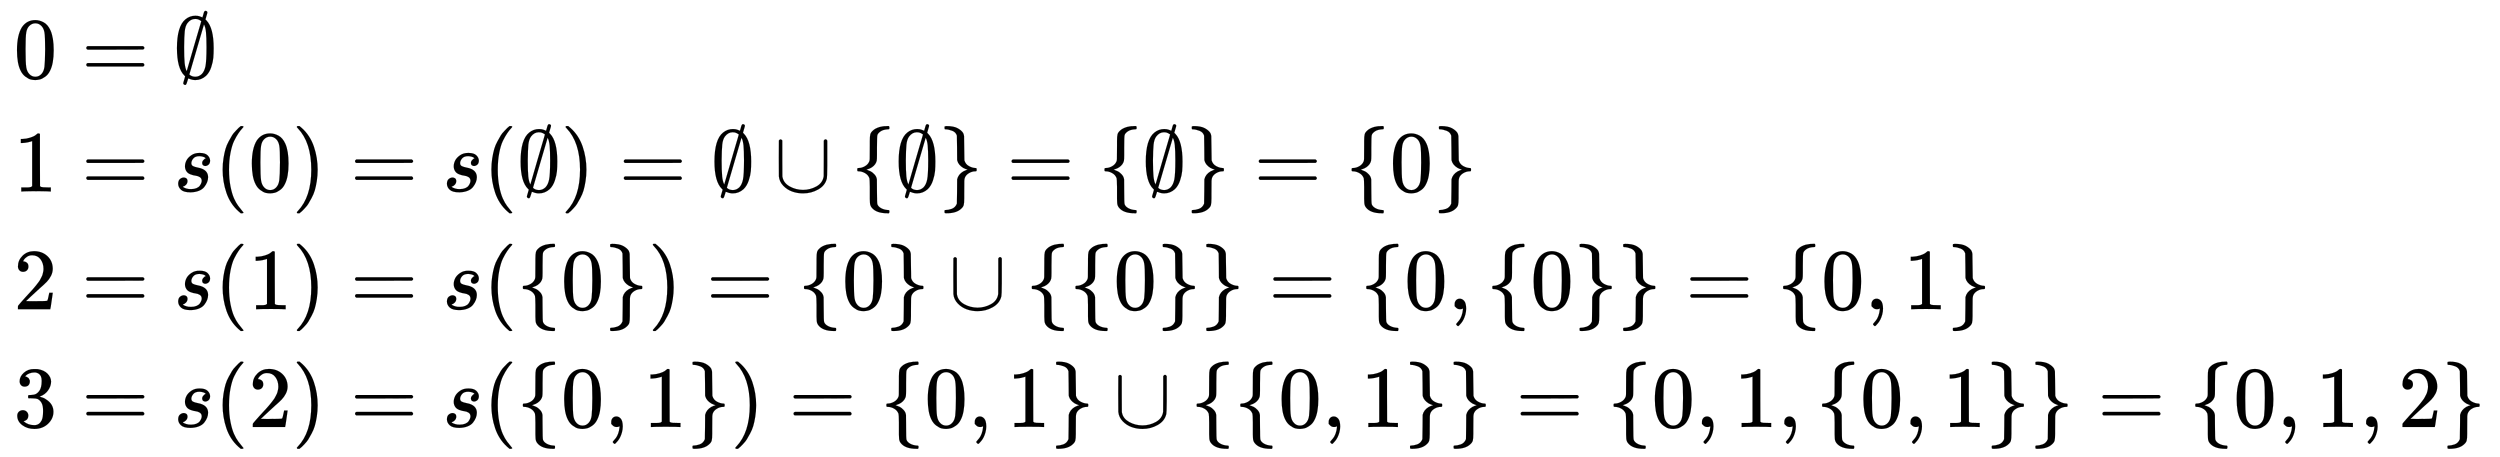
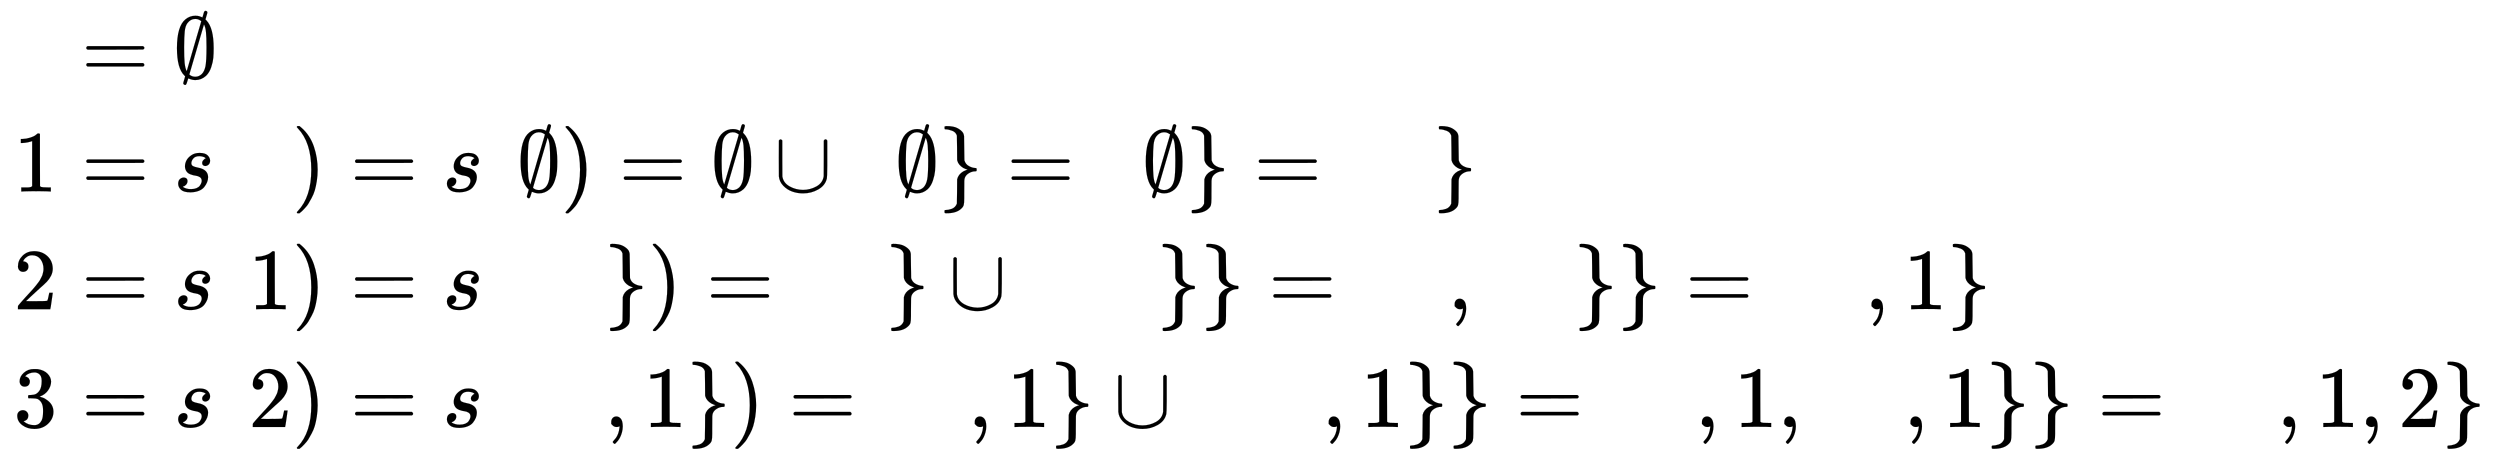
<svg xmlns="http://www.w3.org/2000/svg" xmlns:xlink="http://www.w3.org/1999/xlink" width="66.609ex" height="12.176ex" style="vertical-align: -5.505ex;" viewBox="0 -2872.4 28678.6 5242.4" role="img" focusable="false" aria-labelledby="MathJax-SVG-1-Title">
  <title id="MathJax-SVG-1-Title">{\displaystyle {\begin{aligned}0&amp;=\emptyset \\1&amp;=s(0)=s(\emptyset )=\emptyset \cup \{\emptyset \}=\{\emptyset \}=\{0\}\\2&amp;=s(1)=s(\{0\})=\{0\}\cup \{\{0\}\}=\{0,\{0\}\}=\{0,1\}\\3&amp;=s(2)=s(\{0,1\})=\{0,1\}\cup \{\{0,1\}\}=\{0,1,\{0,1\}\}=\{0,1,2\}\end{aligned}}}</title>
  <defs aria-hidden="true">
-     <path stroke-width="1" id="E1-MJMAIN-30" d="M96 585Q152 666 249 666Q297 666 345 640T423 548Q460 465 460 320Q460 165 417 83Q397 41 362 16T301 -15T250 -22Q224 -22 198 -16T137 16T82 83Q39 165 39 320Q39 494 96 585ZM321 597Q291 629 250 629Q208 629 178 597Q153 571 145 525T137 333Q137 175 145 125T181 46Q209 16 250 16Q290 16 318 46Q347 76 354 130T362 333Q362 478 354 524T321 597Z" />
    <path stroke-width="1" id="E1-MJMAIN-3D" d="M56 347Q56 360 70 367H707Q722 359 722 347Q722 336 708 328L390 327H72Q56 332 56 347ZM56 153Q56 168 72 173H708Q722 163 722 153Q722 140 707 133H70Q56 140 56 153Z" />
    <path stroke-width="1" id="E1-MJMAIN-2205" d="M331 696Q335 708 339 722T345 744T350 759T357 769T367 772Q374 772 381 767T388 754Q388 746 377 712L366 673L378 661Q460 575 460 344Q460 281 456 234T432 126T373 27Q319 -22 250 -22Q214 -22 180 -7Q168 -3 168 -4L159 -33Q148 -71 142 -75Q138 -78 132 -78Q124 -78 118 -72T111 -60Q111 -52 122 -18L133 21L125 29Q39 111 39 344Q39 596 137 675Q187 716 251 716Q265 716 278 714T296 710T315 703T331 696ZM276 676Q264 679 246 679Q196 679 159 631Q134 597 128 536T121 356Q121 234 127 174T151 80L234 366Q253 430 275 506T308 618L318 654Q318 656 294 669L276 676ZM181 42Q207 16 250 16Q291 16 324 47Q354 78 366 136T378 356Q378 470 372 528T349 616L348 613Q348 611 264 326L181 42Z" />
    <path stroke-width="1" id="E1-MJMAIN-31" d="M213 578L200 573Q186 568 160 563T102 556H83V602H102Q149 604 189 617T245 641T273 663Q275 666 285 666Q294 666 302 660V361L303 61Q310 54 315 52T339 48T401 46H427V0H416Q395 3 257 3Q121 3 100 0H88V46H114Q136 46 152 46T177 47T193 50T201 52T207 57T213 61V578Z" />
    <path stroke-width="1" id="E1-MJMATHI-73" d="M131 289Q131 321 147 354T203 415T300 442Q362 442 390 415T419 355Q419 323 402 308T364 292Q351 292 340 300T328 326Q328 342 337 354T354 372T367 378Q368 378 368 379Q368 382 361 388T336 399T297 405Q249 405 227 379T204 326Q204 301 223 291T278 274T330 259Q396 230 396 163Q396 135 385 107T352 51T289 7T195 -10Q118 -10 86 19T53 87Q53 126 74 143T118 160Q133 160 146 151T160 120Q160 94 142 76T111 58Q109 57 108 57T107 55Q108 52 115 47T146 34T201 27Q237 27 263 38T301 66T318 97T323 122Q323 150 302 164T254 181T195 196T148 231Q131 256 131 289Z" />
-     <path stroke-width="1" id="E1-MJMAIN-28" d="M94 250Q94 319 104 381T127 488T164 576T202 643T244 695T277 729T302 750H315H319Q333 750 333 741Q333 738 316 720T275 667T226 581T184 443T167 250T184 58T225 -81T274 -167T316 -220T333 -241Q333 -250 318 -250H315H302L274 -226Q180 -141 137 -14T94 250Z" />
    <path stroke-width="1" id="E1-MJMAIN-29" d="M60 749L64 750Q69 750 74 750H86L114 726Q208 641 251 514T294 250Q294 182 284 119T261 12T224 -76T186 -143T145 -194T113 -227T90 -246Q87 -249 86 -250H74Q66 -250 63 -250T58 -247T55 -238Q56 -237 66 -225Q221 -64 221 250T66 725Q56 737 55 738Q55 746 60 749Z" />
    <path stroke-width="1" id="E1-MJMAIN-222A" d="M591 598H592Q604 598 611 583V376Q611 345 611 296Q610 162 606 148Q605 146 605 145Q586 68 507 23T333 -22Q268 -22 209 -1T106 66T56 173Q55 180 55 384L56 585Q66 598 75 598Q85 598 95 585V378L96 172L98 162Q112 95 181 57T332 18Q415 18 487 58T570 175Q571 180 571 383V583Q579 598 591 598Z" />
-     <path stroke-width="1" id="E1-MJMAIN-7B" d="M434 -231Q434 -244 428 -250H410Q281 -250 230 -184Q225 -177 222 -172T217 -161T213 -148T211 -133T210 -111T209 -84T209 -47T209 0Q209 21 209 53Q208 142 204 153Q203 154 203 155Q189 191 153 211T82 231Q71 231 68 234T65 250T68 266T82 269Q116 269 152 289T203 345Q208 356 208 377T209 529V579Q209 634 215 656T244 698Q270 724 324 740Q361 748 377 749Q379 749 390 749T408 750H428Q434 744 434 732Q434 719 431 716Q429 713 415 713Q362 710 332 689T296 647Q291 634 291 499V417Q291 370 288 353T271 314Q240 271 184 255L170 250L184 245Q202 239 220 230T262 196T290 137Q291 131 291 1Q291 -134 296 -147Q306 -174 339 -192T415 -213Q429 -213 431 -216Q434 -219 434 -231Z" />
    <path stroke-width="1" id="E1-MJMAIN-7D" d="M65 731Q65 745 68 747T88 750Q171 750 216 725T279 670Q288 649 289 635T291 501Q292 362 293 357Q306 312 345 291T417 269Q428 269 431 266T434 250T431 234T417 231Q380 231 345 210T298 157Q293 143 292 121T291 -28V-79Q291 -134 285 -156T256 -198Q202 -250 89 -250Q71 -250 68 -247T65 -230Q65 -224 65 -223T66 -218T69 -214T77 -213Q91 -213 108 -210T146 -200T183 -177T207 -139Q208 -134 209 3L210 139Q223 196 280 230Q315 247 330 250Q305 257 280 270Q225 304 212 352L210 362L209 498Q208 635 207 640Q195 680 154 696T77 713Q68 713 67 716T65 731Z" />
    <path stroke-width="1" id="E1-MJMAIN-32" d="M109 429Q82 429 66 447T50 491Q50 562 103 614T235 666Q326 666 387 610T449 465Q449 422 429 383T381 315T301 241Q265 210 201 149L142 93L218 92Q375 92 385 97Q392 99 409 186V189H449V186Q448 183 436 95T421 3V0H50V19V31Q50 38 56 46T86 81Q115 113 136 137Q145 147 170 174T204 211T233 244T261 278T284 308T305 340T320 369T333 401T340 431T343 464Q343 527 309 573T212 619Q179 619 154 602T119 569T109 550Q109 549 114 549Q132 549 151 535T170 489Q170 464 154 447T109 429Z" />
    <path stroke-width="1" id="E1-MJMAIN-2C" d="M78 35T78 60T94 103T137 121Q165 121 187 96T210 8Q210 -27 201 -60T180 -117T154 -158T130 -185T117 -194Q113 -194 104 -185T95 -172Q95 -168 106 -156T131 -126T157 -76T173 -3V9L172 8Q170 7 167 6T161 3T152 1T140 0Q113 0 96 17Z" />
    <path stroke-width="1" id="E1-MJMAIN-33" d="M127 463Q100 463 85 480T69 524Q69 579 117 622T233 665Q268 665 277 664Q351 652 390 611T430 522Q430 470 396 421T302 350L299 348Q299 347 308 345T337 336T375 315Q457 262 457 175Q457 96 395 37T238 -22Q158 -22 100 21T42 130Q42 158 60 175T105 193Q133 193 151 175T169 130Q169 119 166 110T159 94T148 82T136 74T126 70T118 67L114 66Q165 21 238 21Q293 21 321 74Q338 107 338 175V195Q338 290 274 322Q259 328 213 329L171 330L168 332Q166 335 166 348Q166 366 174 366Q202 366 232 371Q266 376 294 413T322 525V533Q322 590 287 612Q265 626 240 626Q208 626 181 615T143 592T132 580H135Q138 579 143 578T153 573T165 566T175 555T183 540T186 520Q186 498 172 481T127 463Z" />
  </defs>
  <g stroke="currentColor" fill="currentColor" stroke-width="0" transform="matrix(1 0 0 -1 0 0)" aria-hidden="true">
    <g transform="translate(167,0)">
      <g transform="translate(-11,0)">
        <use xlink:href="#E1-MJMAIN-30" x="0" y="1976" />
        <use xlink:href="#E1-MJMAIN-31" x="0" y="676" />
        <use xlink:href="#E1-MJMAIN-32" x="0" y="-675" />
        <use xlink:href="#E1-MJMAIN-33" x="0" y="-2026" />
      </g>
      <g transform="translate(490,0)">
        <g transform="translate(0,1976)">
          <use xlink:href="#E1-MJMAIN-3D" x="277" y="0" />
          <use xlink:href="#E1-MJMAIN-2205" x="1334" y="0" />
        </g>
        <g transform="translate(0,676)">
          <use xlink:href="#E1-MJMAIN-3D" x="277" y="0" />
          <use xlink:href="#E1-MJMATHI-73" x="1334" y="0" />
          <use xlink:href="#E1-MJMAIN-28" x="1803" y="0" />
          <use xlink:href="#E1-MJMAIN-30" x="2193" y="0" />
          <use xlink:href="#E1-MJMAIN-29" x="2693" y="0" />
          <use xlink:href="#E1-MJMAIN-3D" x="3360" y="0" />
          <use xlink:href="#E1-MJMATHI-73" x="4417" y="0" />
          <use xlink:href="#E1-MJMAIN-28" x="4886" y="0" />
          <use xlink:href="#E1-MJMAIN-2205" x="5276" y="0" />
          <use xlink:href="#E1-MJMAIN-29" x="5776" y="0" />
          <use xlink:href="#E1-MJMAIN-3D" x="6443" y="0" />
          <use xlink:href="#E1-MJMAIN-2205" x="7500" y="0" />
          <use xlink:href="#E1-MJMAIN-222A" x="8222" y="0" />
          <use xlink:href="#E1-MJMAIN-7B" x="9112" y="0" />
          <use xlink:href="#E1-MJMAIN-2205" x="9613" y="0" />
          <use xlink:href="#E1-MJMAIN-7D" x="10113" y="0" />
          <use xlink:href="#E1-MJMAIN-3D" x="10891" y="0" />
          <use xlink:href="#E1-MJMAIN-7B" x="11948" y="0" />
          <use xlink:href="#E1-MJMAIN-2205" x="12448" y="0" />
          <use xlink:href="#E1-MJMAIN-7D" x="12949" y="0" />
          <use xlink:href="#E1-MJMAIN-3D" x="13727" y="0" />
          <use xlink:href="#E1-MJMAIN-7B" x="14783" y="0" />
          <use xlink:href="#E1-MJMAIN-30" x="15284" y="0" />
          <use xlink:href="#E1-MJMAIN-7D" x="15784" y="0" />
        </g>
        <g transform="translate(0,-675)">
          <use xlink:href="#E1-MJMAIN-3D" x="277" y="0" />
          <use xlink:href="#E1-MJMATHI-73" x="1334" y="0" />
          <use xlink:href="#E1-MJMAIN-28" x="1803" y="0" />
          <use xlink:href="#E1-MJMAIN-31" x="2193" y="0" />
          <use xlink:href="#E1-MJMAIN-29" x="2693" y="0" />
          <use xlink:href="#E1-MJMAIN-3D" x="3360" y="0" />
          <use xlink:href="#E1-MJMATHI-73" x="4417" y="0" />
          <use xlink:href="#E1-MJMAIN-28" x="4886" y="0" />
          <use xlink:href="#E1-MJMAIN-7B" x="5276" y="0" />
          <use xlink:href="#E1-MJMAIN-30" x="5776" y="0" />
          <use xlink:href="#E1-MJMAIN-7D" x="6277" y="0" />
          <use xlink:href="#E1-MJMAIN-29" x="6777" y="0" />
          <use xlink:href="#E1-MJMAIN-3D" x="7444" y="0" />
          <use xlink:href="#E1-MJMAIN-7B" x="8501" y="0" />
          <use xlink:href="#E1-MJMAIN-30" x="9001" y="0" />
          <use xlink:href="#E1-MJMAIN-7D" x="9502" y="0" />
          <use xlink:href="#E1-MJMAIN-222A" x="10224" y="0" />
          <use xlink:href="#E1-MJMAIN-7B" x="11114" y="0" />
          <use xlink:href="#E1-MJMAIN-7B" x="11615" y="0" />
          <use xlink:href="#E1-MJMAIN-30" x="12115" y="0" />
          <use xlink:href="#E1-MJMAIN-7D" x="12616" y="0" />
          <use xlink:href="#E1-MJMAIN-7D" x="13116" y="0" />
          <use xlink:href="#E1-MJMAIN-3D" x="13894" y="0" />
          <use xlink:href="#E1-MJMAIN-7B" x="14951" y="0" />
          <use xlink:href="#E1-MJMAIN-30" x="15451" y="0" />
          <use xlink:href="#E1-MJMAIN-2C" x="15952" y="0" />
          <use xlink:href="#E1-MJMAIN-7B" x="16397" y="0" />
          <use xlink:href="#E1-MJMAIN-30" x="16897" y="0" />
          <use xlink:href="#E1-MJMAIN-7D" x="17398" y="0" />
          <use xlink:href="#E1-MJMAIN-7D" x="17898" y="0" />
          <use xlink:href="#E1-MJMAIN-3D" x="18677" y="0" />
          <use xlink:href="#E1-MJMAIN-7B" x="19733" y="0" />
          <use xlink:href="#E1-MJMAIN-30" x="20233" y="0" />
          <use xlink:href="#E1-MJMAIN-2C" x="20734" y="0" />
          <use xlink:href="#E1-MJMAIN-31" x="21179" y="0" />
          <use xlink:href="#E1-MJMAIN-7D" x="21680" y="0" />
        </g>
        <g transform="translate(0,-2026)">
          <use xlink:href="#E1-MJMAIN-3D" x="277" y="0" />
          <use xlink:href="#E1-MJMATHI-73" x="1334" y="0" />
          <use xlink:href="#E1-MJMAIN-28" x="1803" y="0" />
          <use xlink:href="#E1-MJMAIN-32" x="2193" y="0" />
          <use xlink:href="#E1-MJMAIN-29" x="2693" y="0" />
          <use xlink:href="#E1-MJMAIN-3D" x="3360" y="0" />
          <use xlink:href="#E1-MJMATHI-73" x="4417" y="0" />
          <use xlink:href="#E1-MJMAIN-28" x="4886" y="0" />
          <use xlink:href="#E1-MJMAIN-7B" x="5276" y="0" />
          <use xlink:href="#E1-MJMAIN-30" x="5776" y="0" />
          <use xlink:href="#E1-MJMAIN-2C" x="6277" y="0" />
          <use xlink:href="#E1-MJMAIN-31" x="6722" y="0" />
          <use xlink:href="#E1-MJMAIN-7D" x="7222" y="0" />
          <use xlink:href="#E1-MJMAIN-29" x="7723" y="0" />
          <use xlink:href="#E1-MJMAIN-3D" x="8390" y="0" />
          <use xlink:href="#E1-MJMAIN-7B" x="9446" y="0" />
          <use xlink:href="#E1-MJMAIN-30" x="9947" y="0" />
          <use xlink:href="#E1-MJMAIN-2C" x="10447" y="0" />
          <use xlink:href="#E1-MJMAIN-31" x="10893" y="0" />
          <use xlink:href="#E1-MJMAIN-7D" x="11393" y="0" />
          <use xlink:href="#E1-MJMAIN-222A" x="12116" y="0" />
          <use xlink:href="#E1-MJMAIN-7B" x="13005" y="0" />
          <use xlink:href="#E1-MJMAIN-7B" x="13506" y="0" />
          <use xlink:href="#E1-MJMAIN-30" x="14006" y="0" />
          <use xlink:href="#E1-MJMAIN-2C" x="14507" y="0" />
          <use xlink:href="#E1-MJMAIN-31" x="14952" y="0" />
          <use xlink:href="#E1-MJMAIN-7D" x="15453" y="0" />
          <use xlink:href="#E1-MJMAIN-7D" x="15953" y="0" />
          <use xlink:href="#E1-MJMAIN-3D" x="16731" y="0" />
          <use xlink:href="#E1-MJMAIN-7B" x="17788" y="0" />
          <use xlink:href="#E1-MJMAIN-30" x="18288" y="0" />
          <use xlink:href="#E1-MJMAIN-2C" x="18789" y="0" />
          <use xlink:href="#E1-MJMAIN-31" x="19234" y="0" />
          <use xlink:href="#E1-MJMAIN-2C" x="19734" y="0" />
          <use xlink:href="#E1-MJMAIN-7B" x="20180" y="0" />
          <use xlink:href="#E1-MJMAIN-30" x="20680" y="0" />
          <use xlink:href="#E1-MJMAIN-2C" x="21181" y="0" />
          <use xlink:href="#E1-MJMAIN-31" x="21626" y="0" />
          <use xlink:href="#E1-MJMAIN-7D" x="22126" y="0" />
          <use xlink:href="#E1-MJMAIN-7D" x="22627" y="0" />
          <use xlink:href="#E1-MJMAIN-3D" x="23405" y="0" />
          <use xlink:href="#E1-MJMAIN-7B" x="24461" y="0" />
          <use xlink:href="#E1-MJMAIN-30" x="24962" y="0" />
          <use xlink:href="#E1-MJMAIN-2C" x="25462" y="0" />
          <use xlink:href="#E1-MJMAIN-31" x="25907" y="0" />
          <use xlink:href="#E1-MJMAIN-2C" x="26408" y="0" />
          <use xlink:href="#E1-MJMAIN-32" x="26853" y="0" />
          <use xlink:href="#E1-MJMAIN-7D" x="27354" y="0" />
        </g>
      </g>
    </g>
  </g>
</svg>